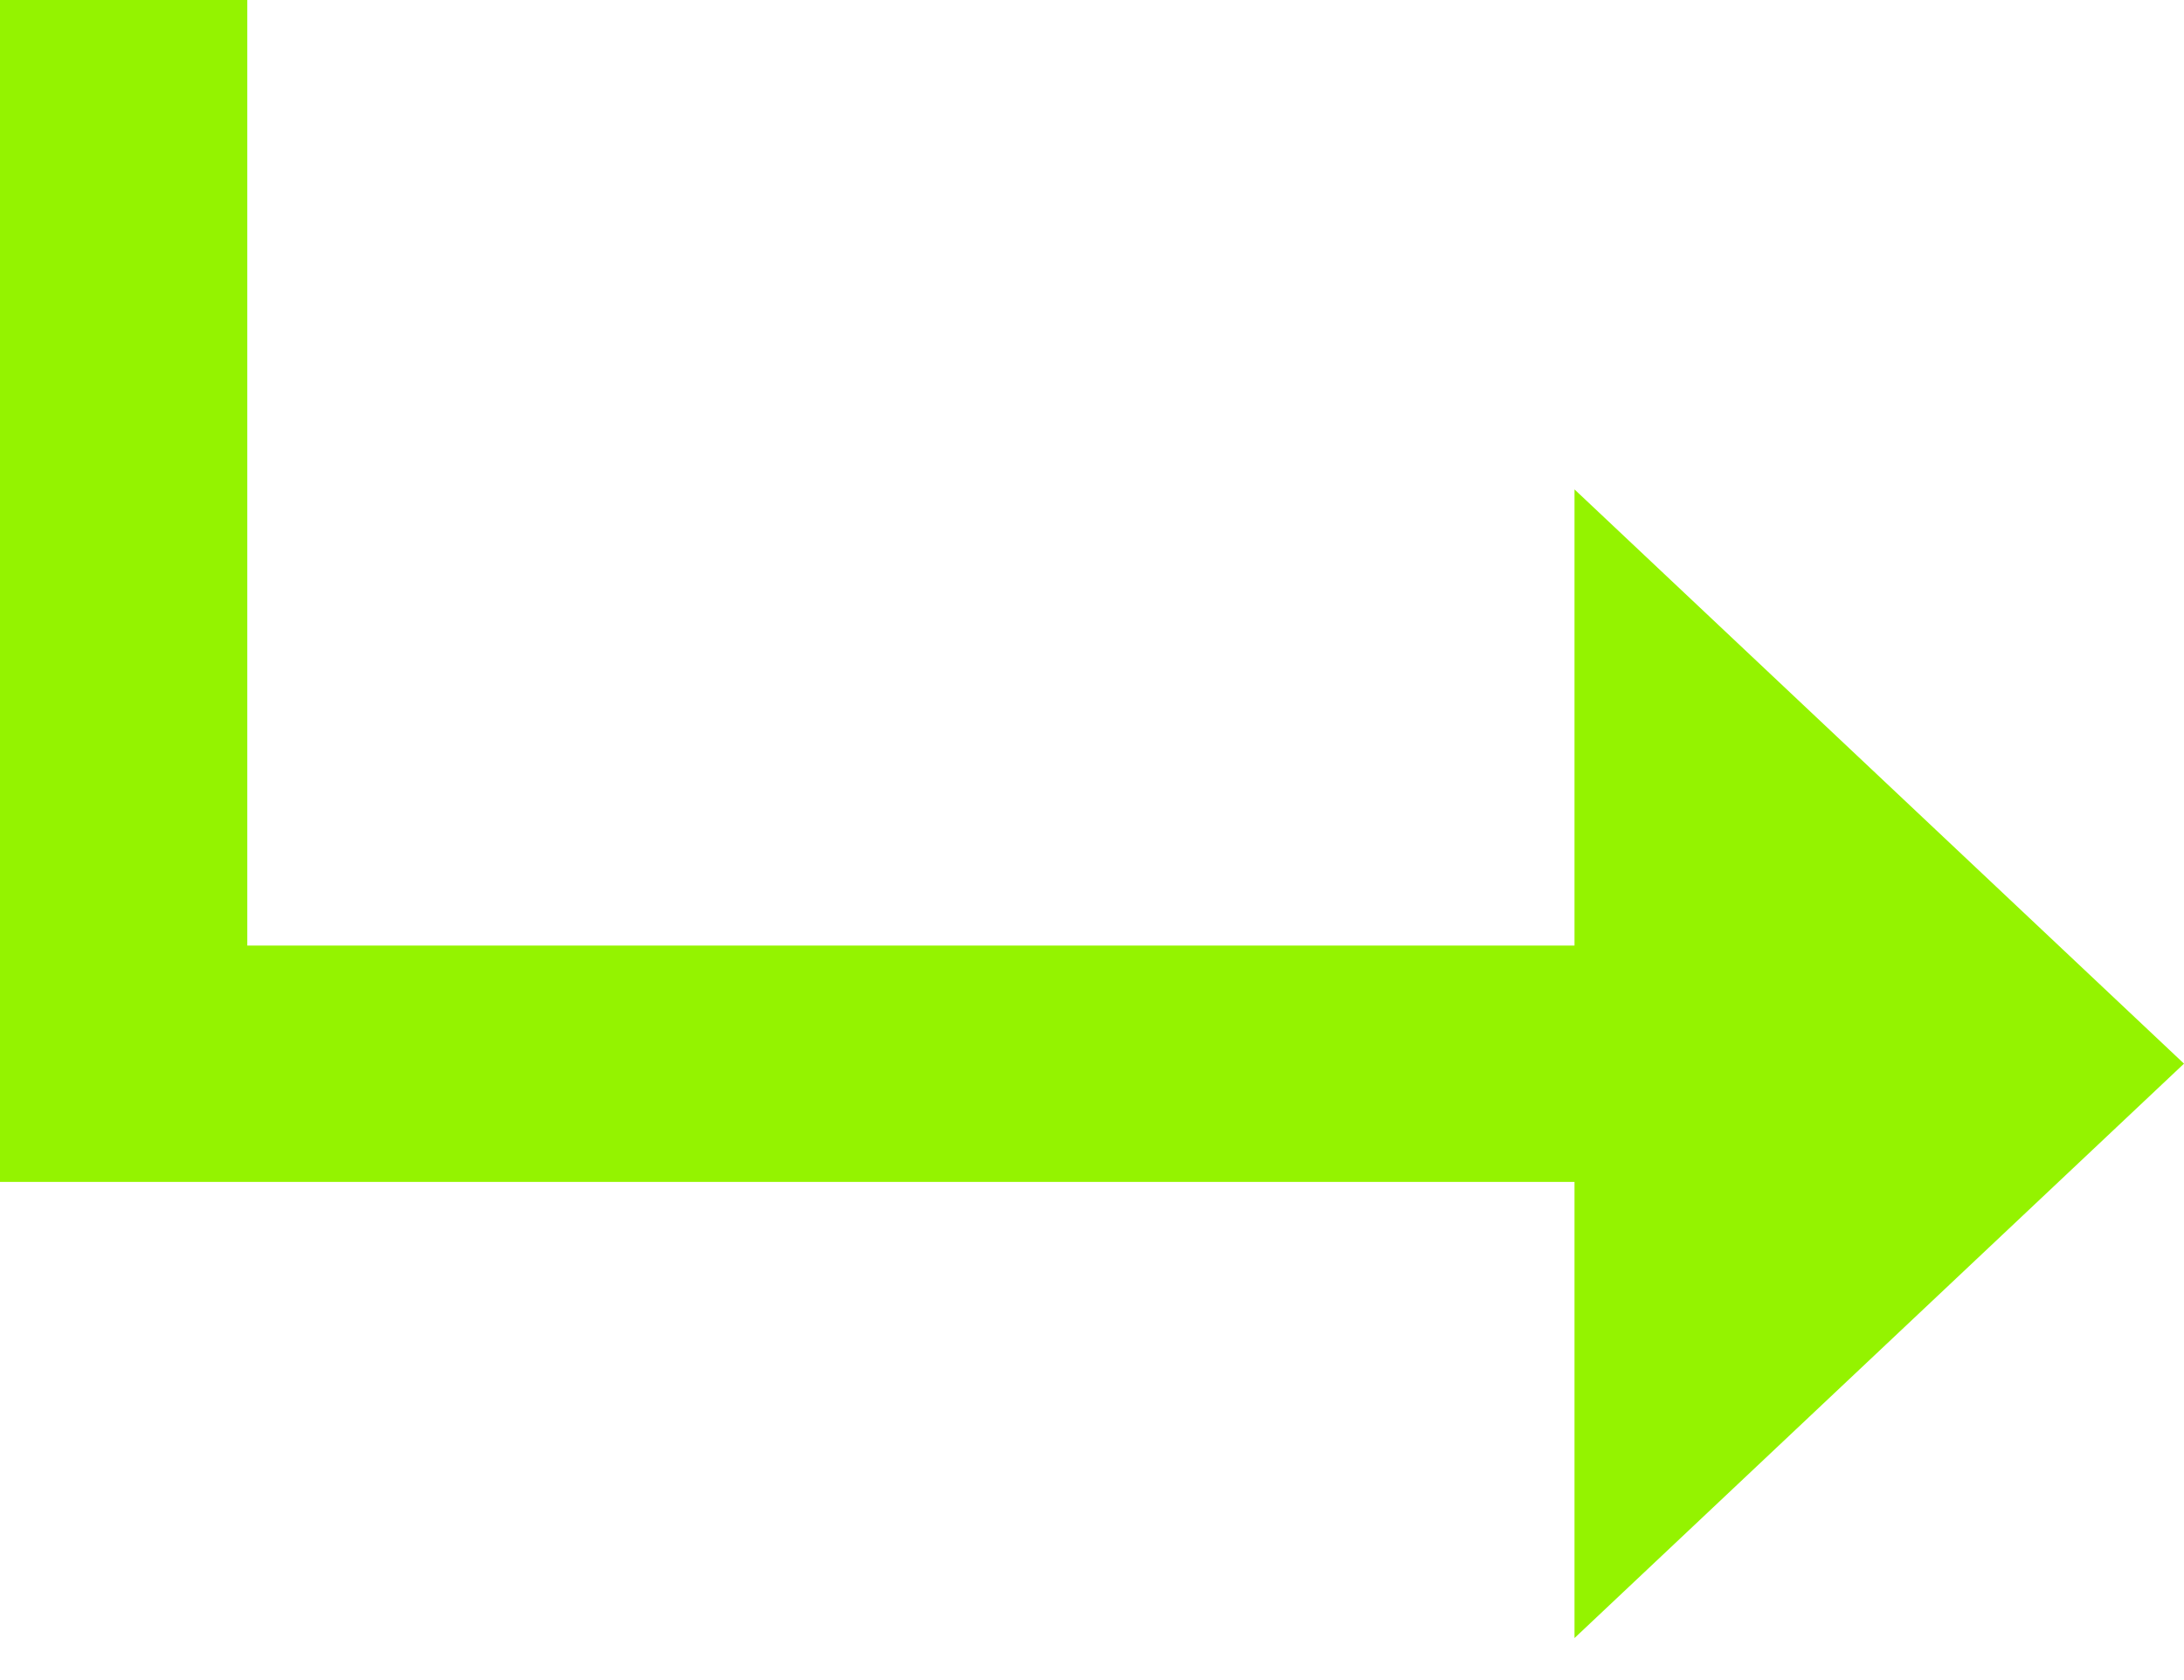
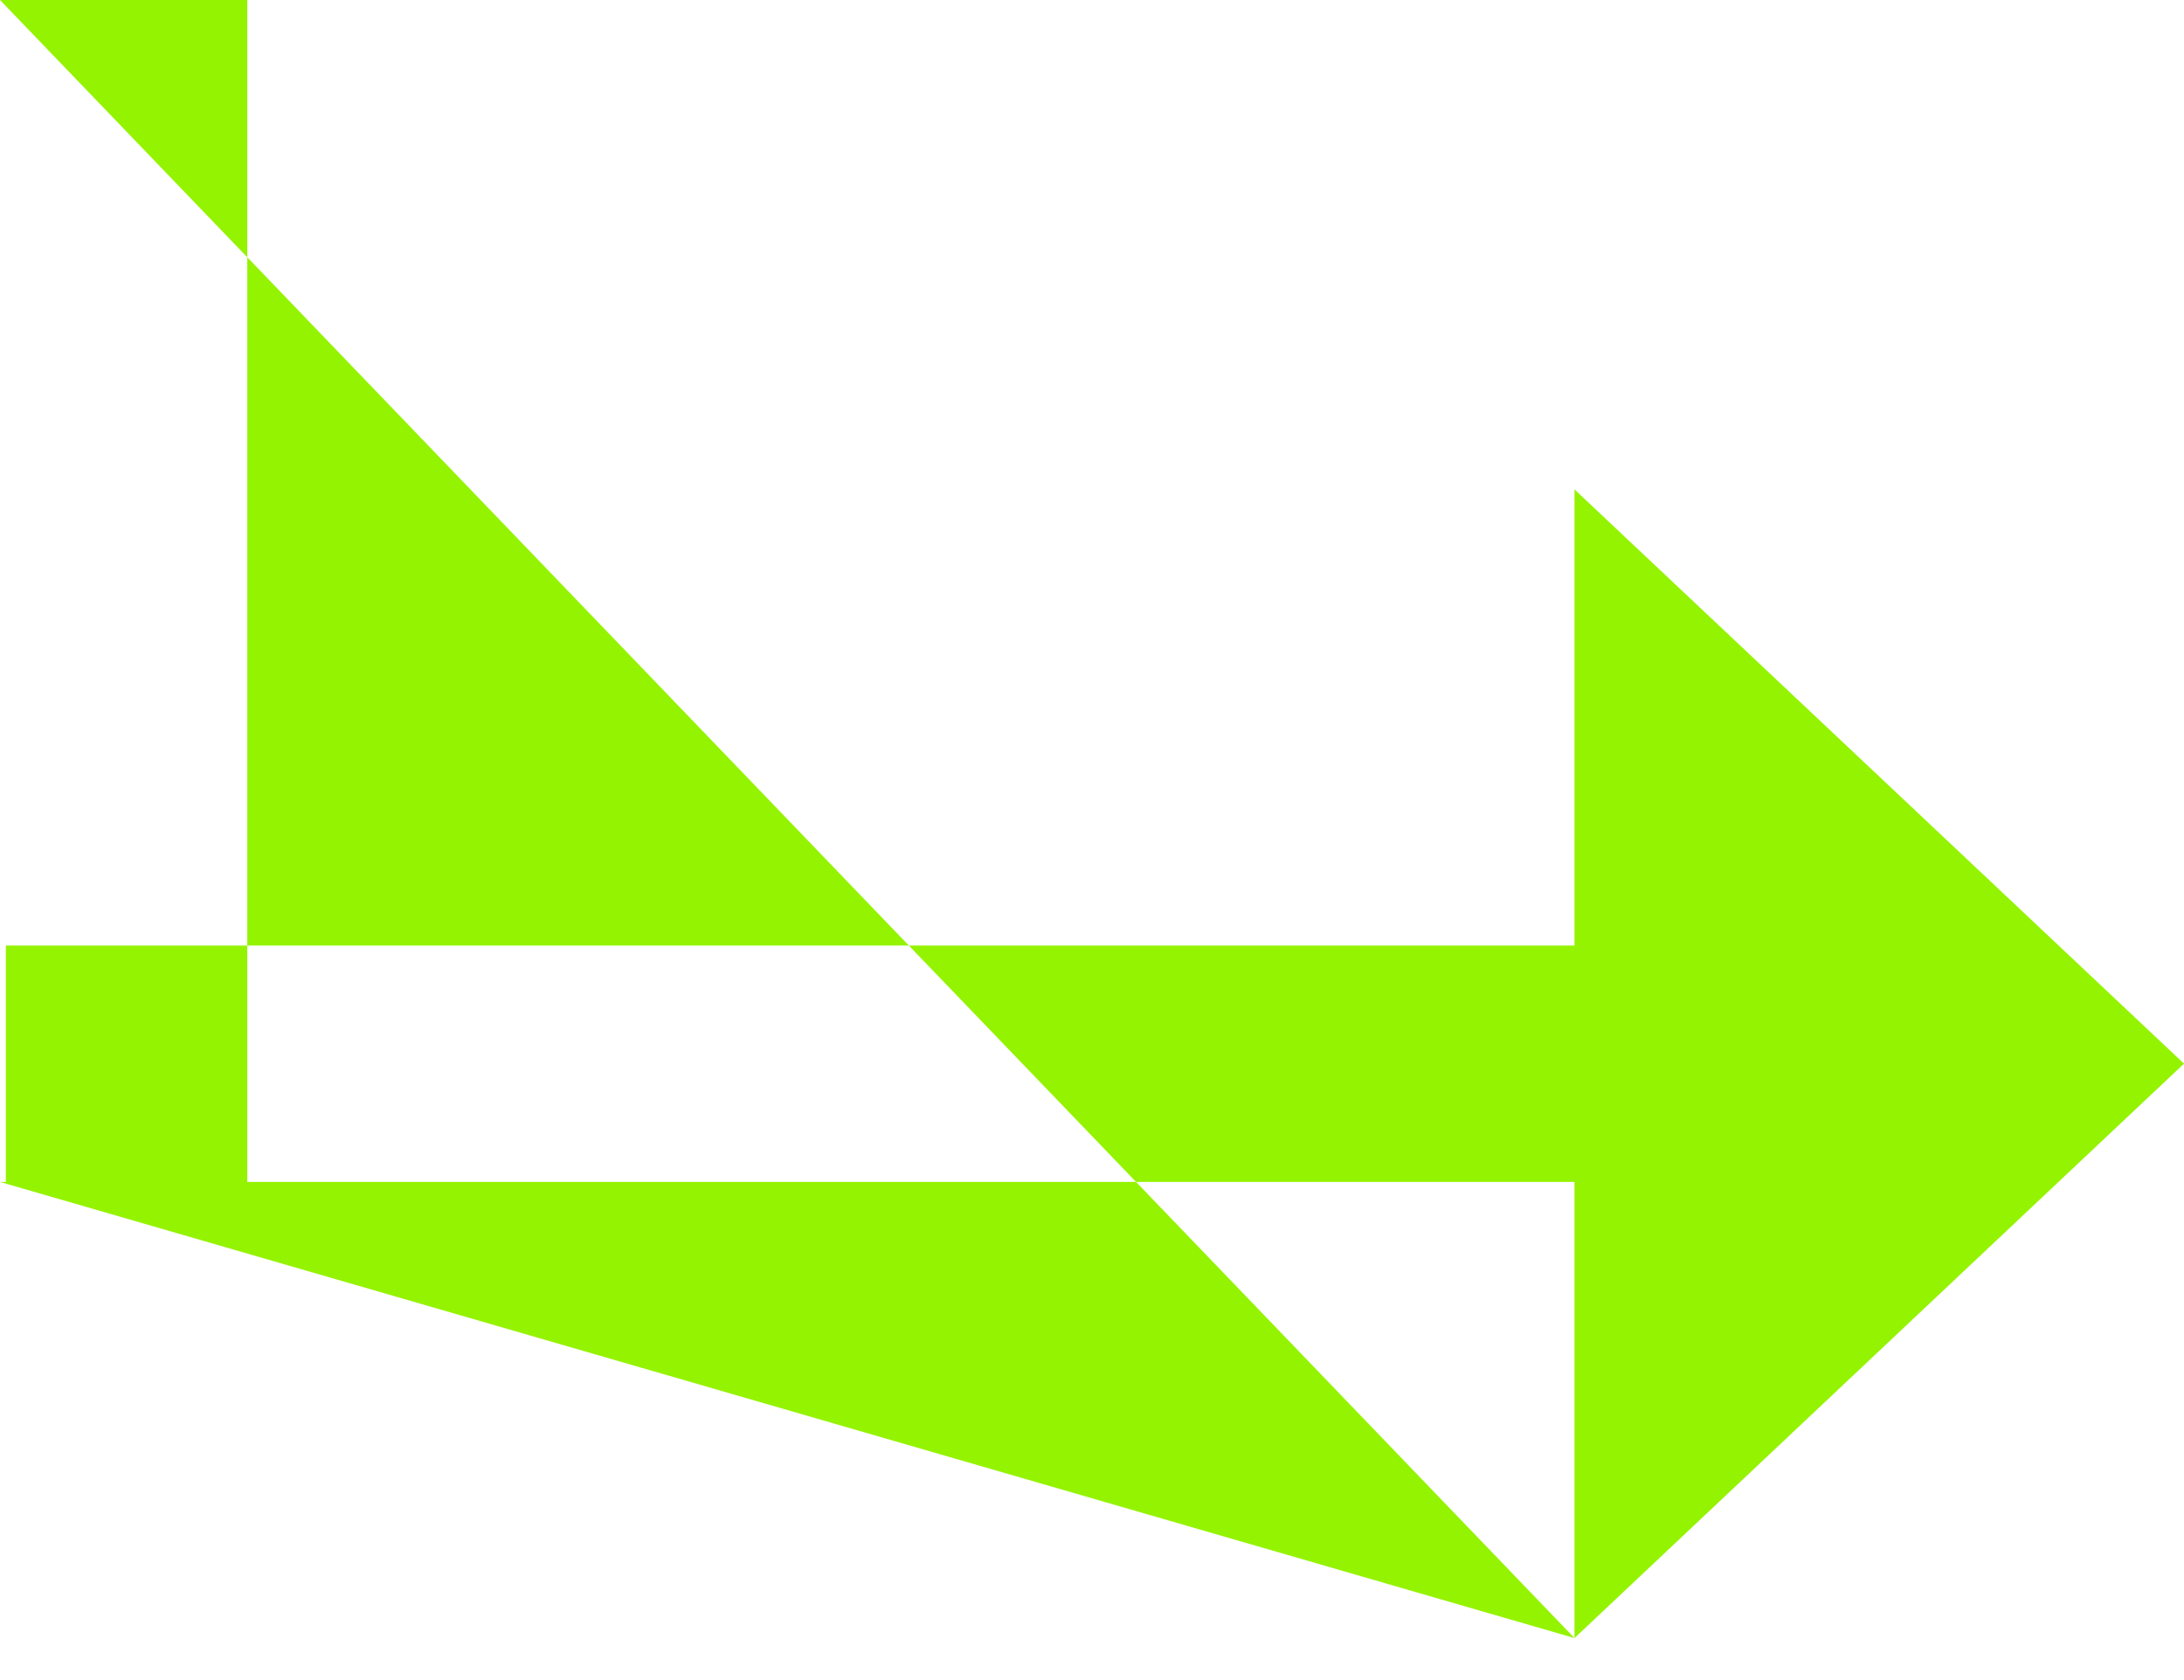
<svg xmlns="http://www.w3.org/2000/svg" width="13" height="10" viewBox="0 0 13 10" fill="none">
-   <path d="M9.372 9.75L9.372 2.913L13 6.331L9.372 9.75ZM0 7.035L0 0L1.472 0L1.472 7.035H0ZM0.035 7.035L0.035 5.628L10.502 5.628V7.035L0.035 7.035Z" fill="#94F300" />
+   <path d="M9.372 9.75L9.372 2.913L13 6.331L9.372 9.75ZL0 0L1.472 0L1.472 7.035H0ZM0.035 7.035L0.035 5.628L10.502 5.628V7.035L0.035 7.035Z" fill="#94F300" />
</svg>